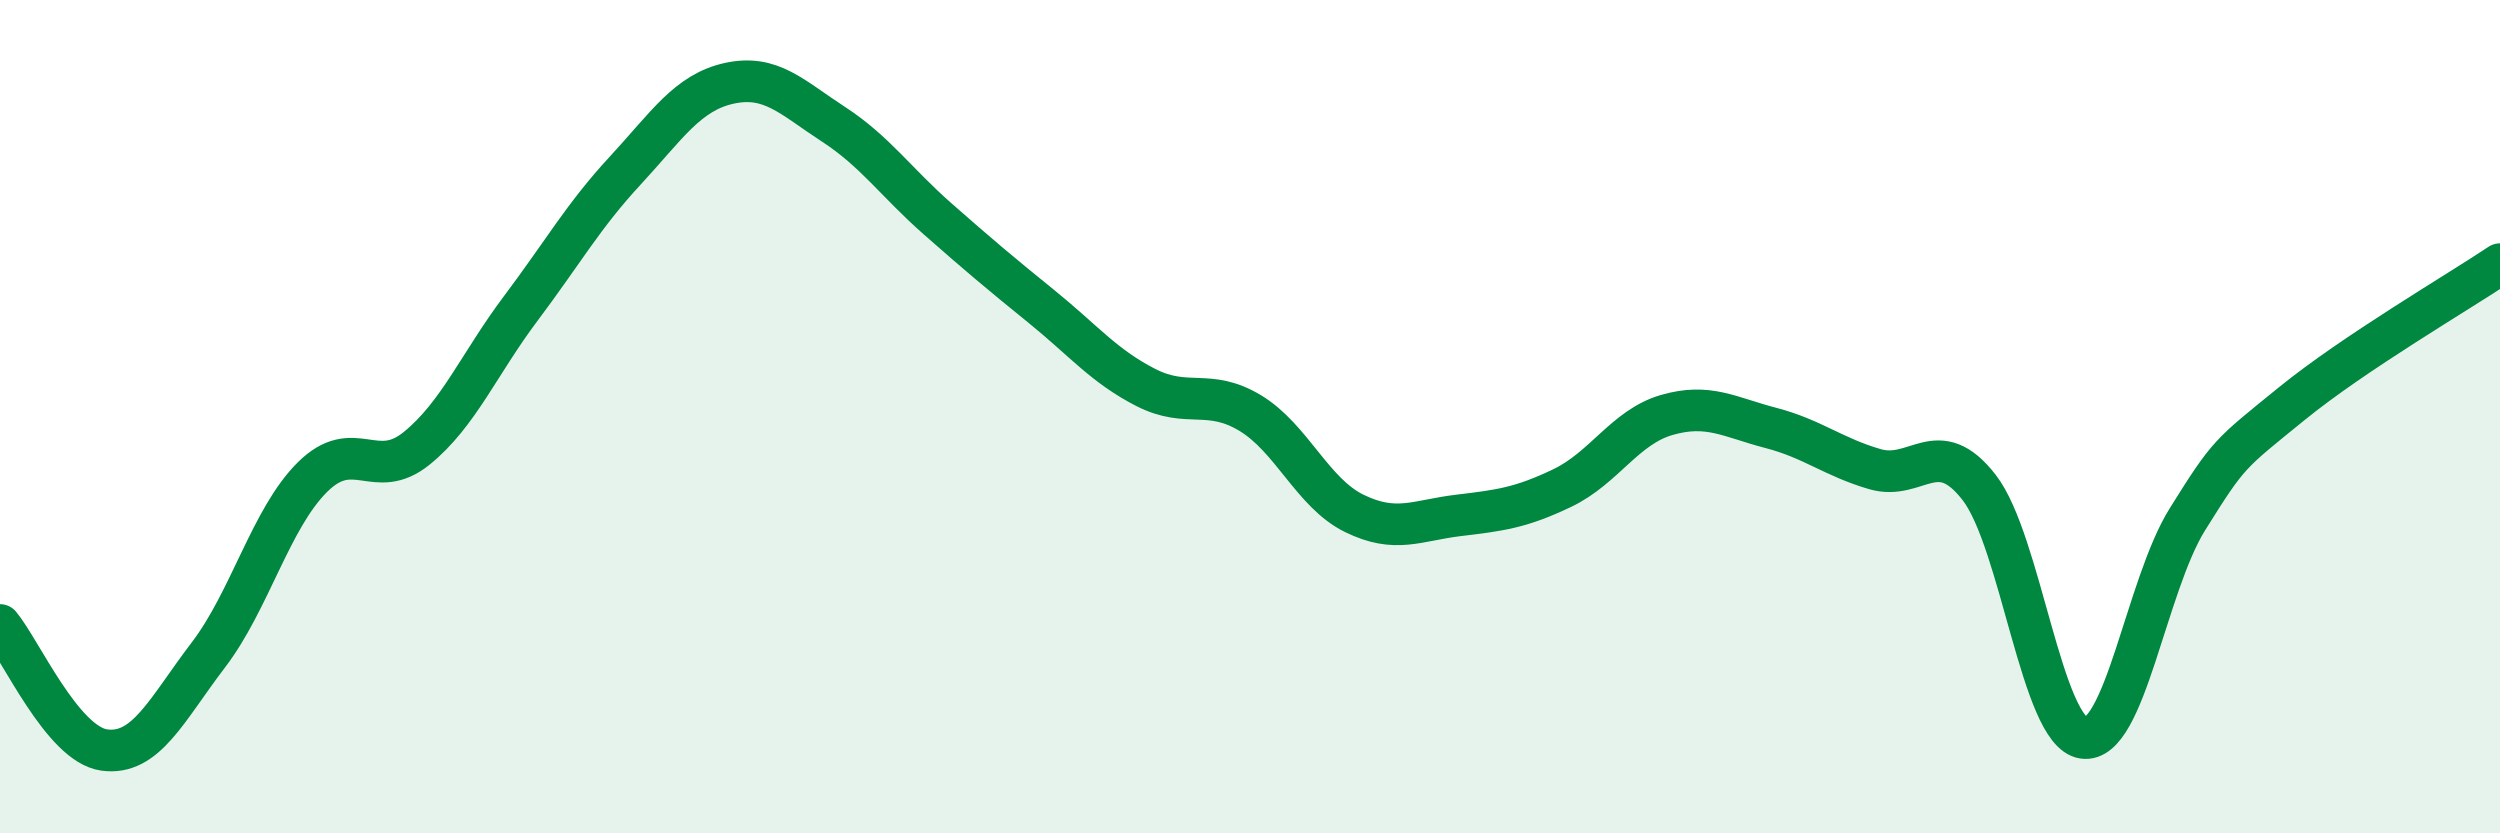
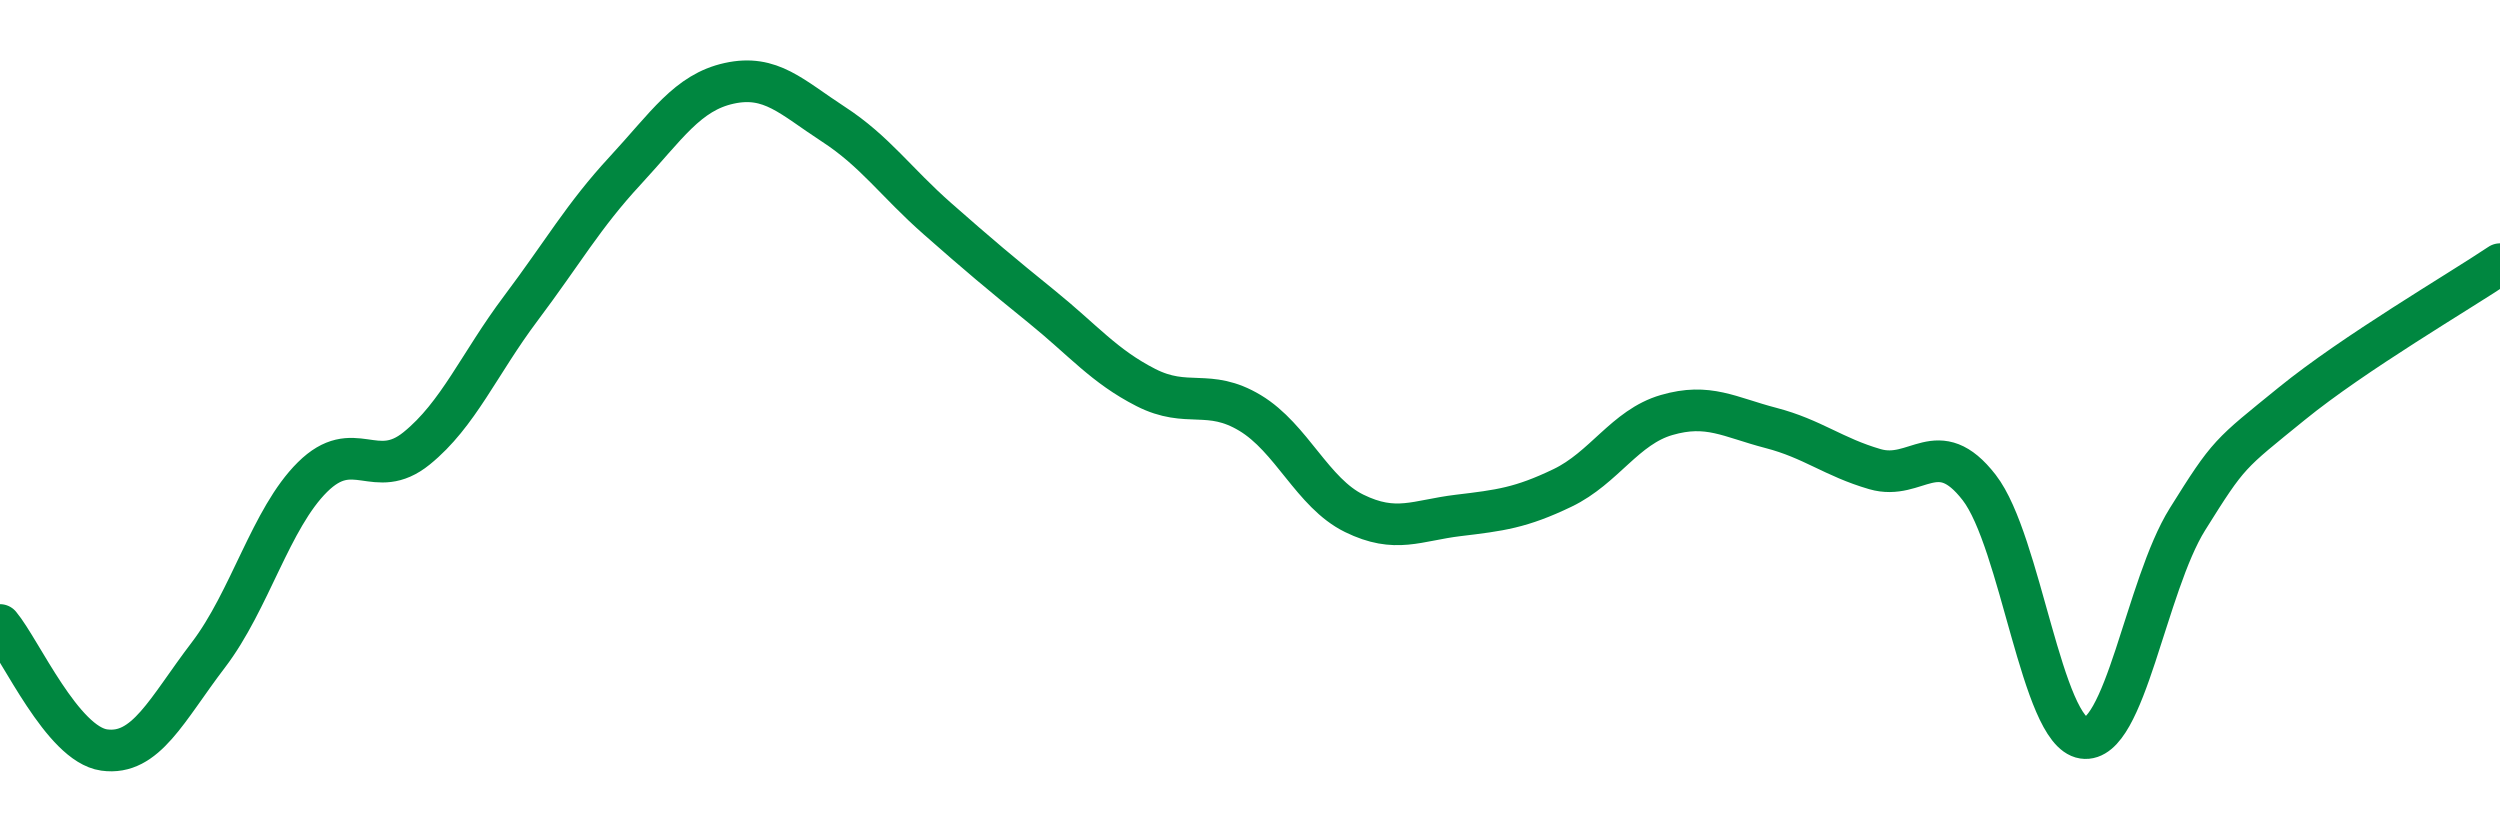
<svg xmlns="http://www.w3.org/2000/svg" width="60" height="20" viewBox="0 0 60 20">
-   <path d="M 0,15 C 0.5,15.6 1.5,17.86 2.5,18 C 3.5,18.14 4,17.03 5,15.72 C 6,14.41 6.5,12.44 7.5,11.45 C 8.5,10.46 9,11.57 10,10.76 C 11,9.95 11.5,8.73 12.5,7.4 C 13.5,6.07 14,5.18 15,4.1 C 16,3.02 16.5,2.22 17.5,2 C 18.5,1.78 19,2.33 20,2.98 C 21,3.63 21.5,4.37 22.5,5.25 C 23.5,6.13 24,6.55 25,7.36 C 26,8.17 26.5,8.79 27.5,9.3 C 28.5,9.81 29,9.31 30,9.91 C 31,10.51 31.5,11.83 32.5,12.32 C 33.5,12.81 34,12.49 35,12.37 C 36,12.25 36.5,12.19 37.5,11.71 C 38.5,11.23 39,10.25 40,9.96 C 41,9.67 41.5,10.01 42.5,10.27 C 43.5,10.53 44,10.97 45,11.26 C 46,11.55 46.5,10.41 47.5,11.7 C 48.5,12.99 49,17.56 50,17.71 C 51,17.86 51.5,14.06 52.5,12.46 C 53.5,10.86 53.5,10.91 55,9.69 C 56.5,8.47 59,7.01 60,6.34L60 20L0 20Z" fill="#008740" opacity="0.1" stroke-linecap="round" stroke-linejoin="round" />
  <path d="M 0,15 C 0.5,15.6 1.5,17.86 2.5,18 C 3.5,18.14 4,17.03 5,15.72 C 6,14.41 6.5,12.44 7.5,11.45 C 8.5,10.46 9,11.57 10,10.76 C 11,9.95 11.5,8.73 12.5,7.4 C 13.5,6.07 14,5.18 15,4.1 C 16,3.02 16.5,2.22 17.5,2 C 18.5,1.78 19,2.33 20,2.98 C 21,3.63 21.5,4.37 22.5,5.25 C 23.5,6.13 24,6.55 25,7.36 C 26,8.17 26.5,8.79 27.5,9.3 C 28.5,9.81 29,9.31 30,9.91 C 31,10.51 31.5,11.83 32.5,12.32 C 33.5,12.81 34,12.49 35,12.37 C 36,12.25 36.5,12.19 37.5,11.71 C 38.5,11.23 39,10.25 40,9.96 C 41,9.67 41.5,10.01 42.5,10.27 C 43.5,10.53 44,10.97 45,11.26 C 46,11.55 46.5,10.41 47.5,11.7 C 48.5,12.99 49,17.56 50,17.71 C 51,17.86 51.5,14.06 52.5,12.46 C 53.5,10.86 53.5,10.91 55,9.69 C 56.5,8.47 59,7.01 60,6.34" stroke="#008740" stroke-width="1" fill="none" stroke-linecap="round" stroke-linejoin="round" />
</svg>